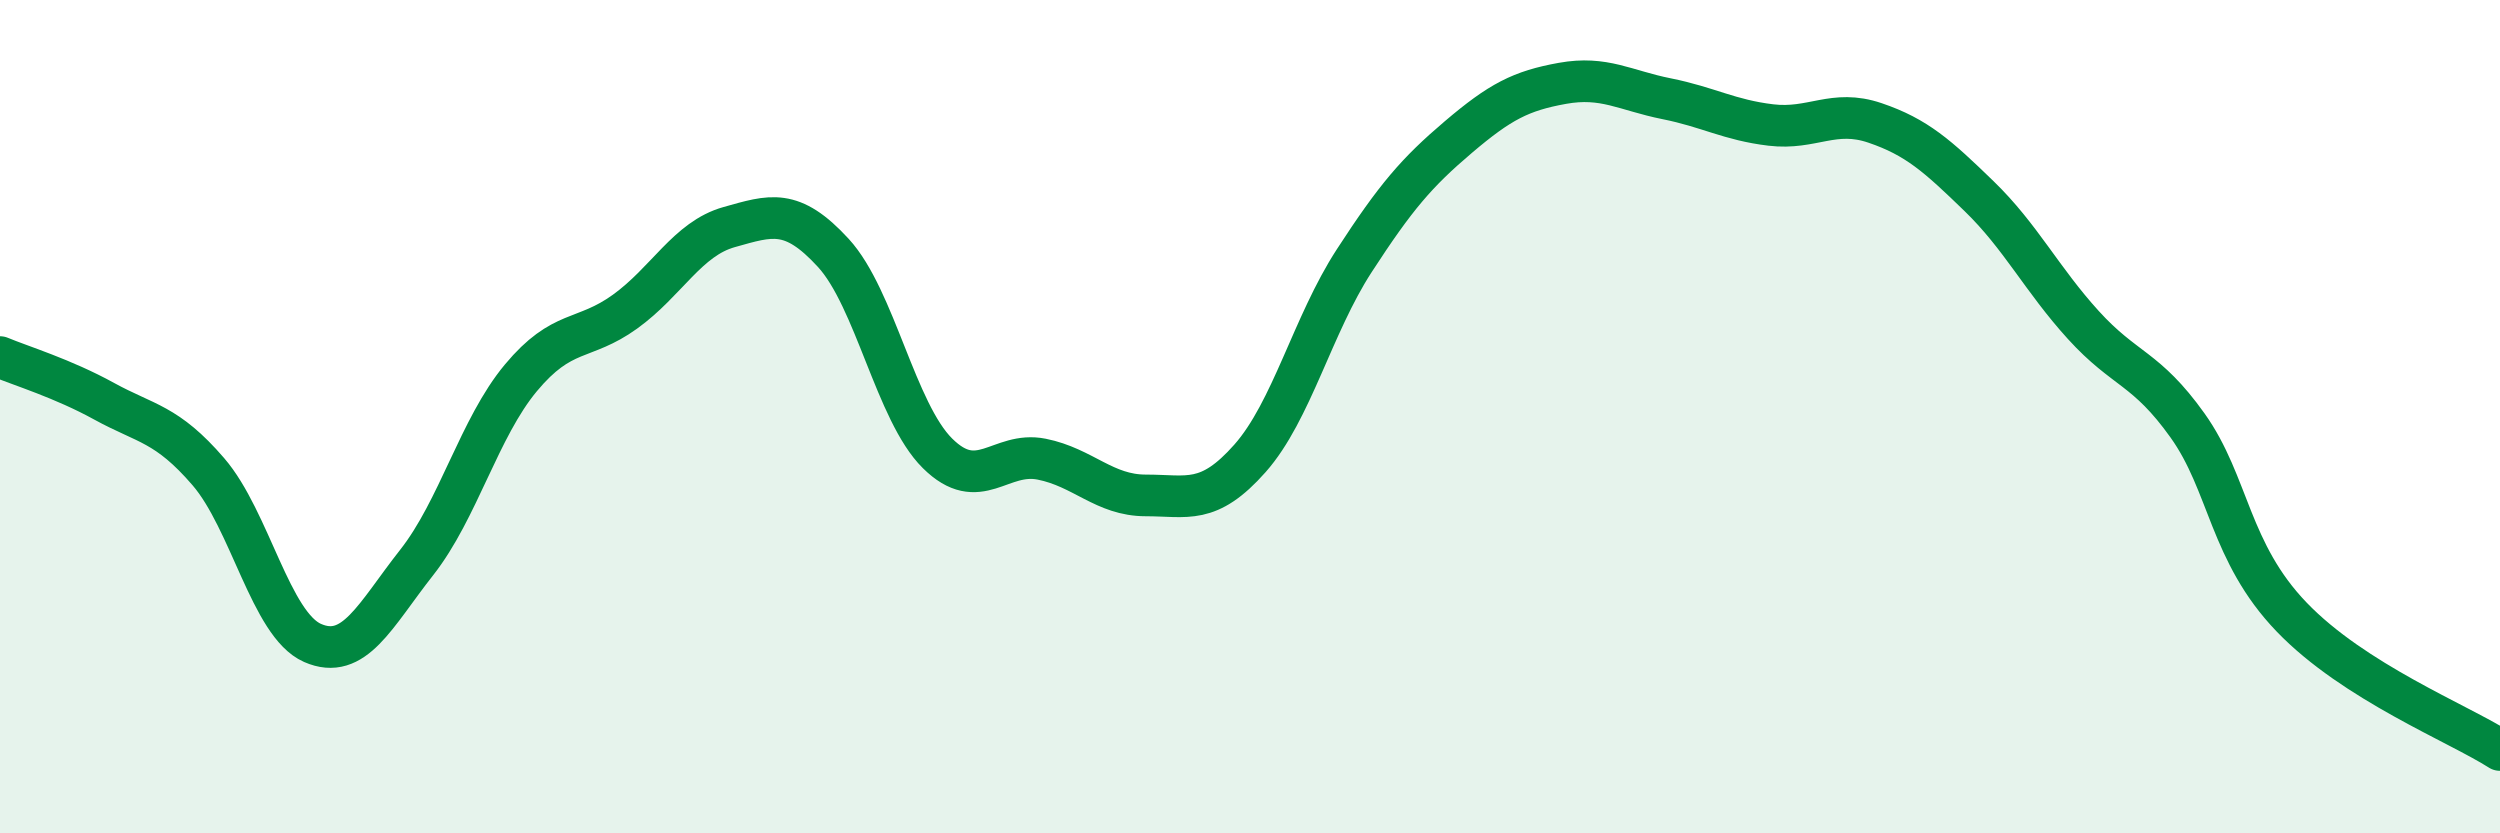
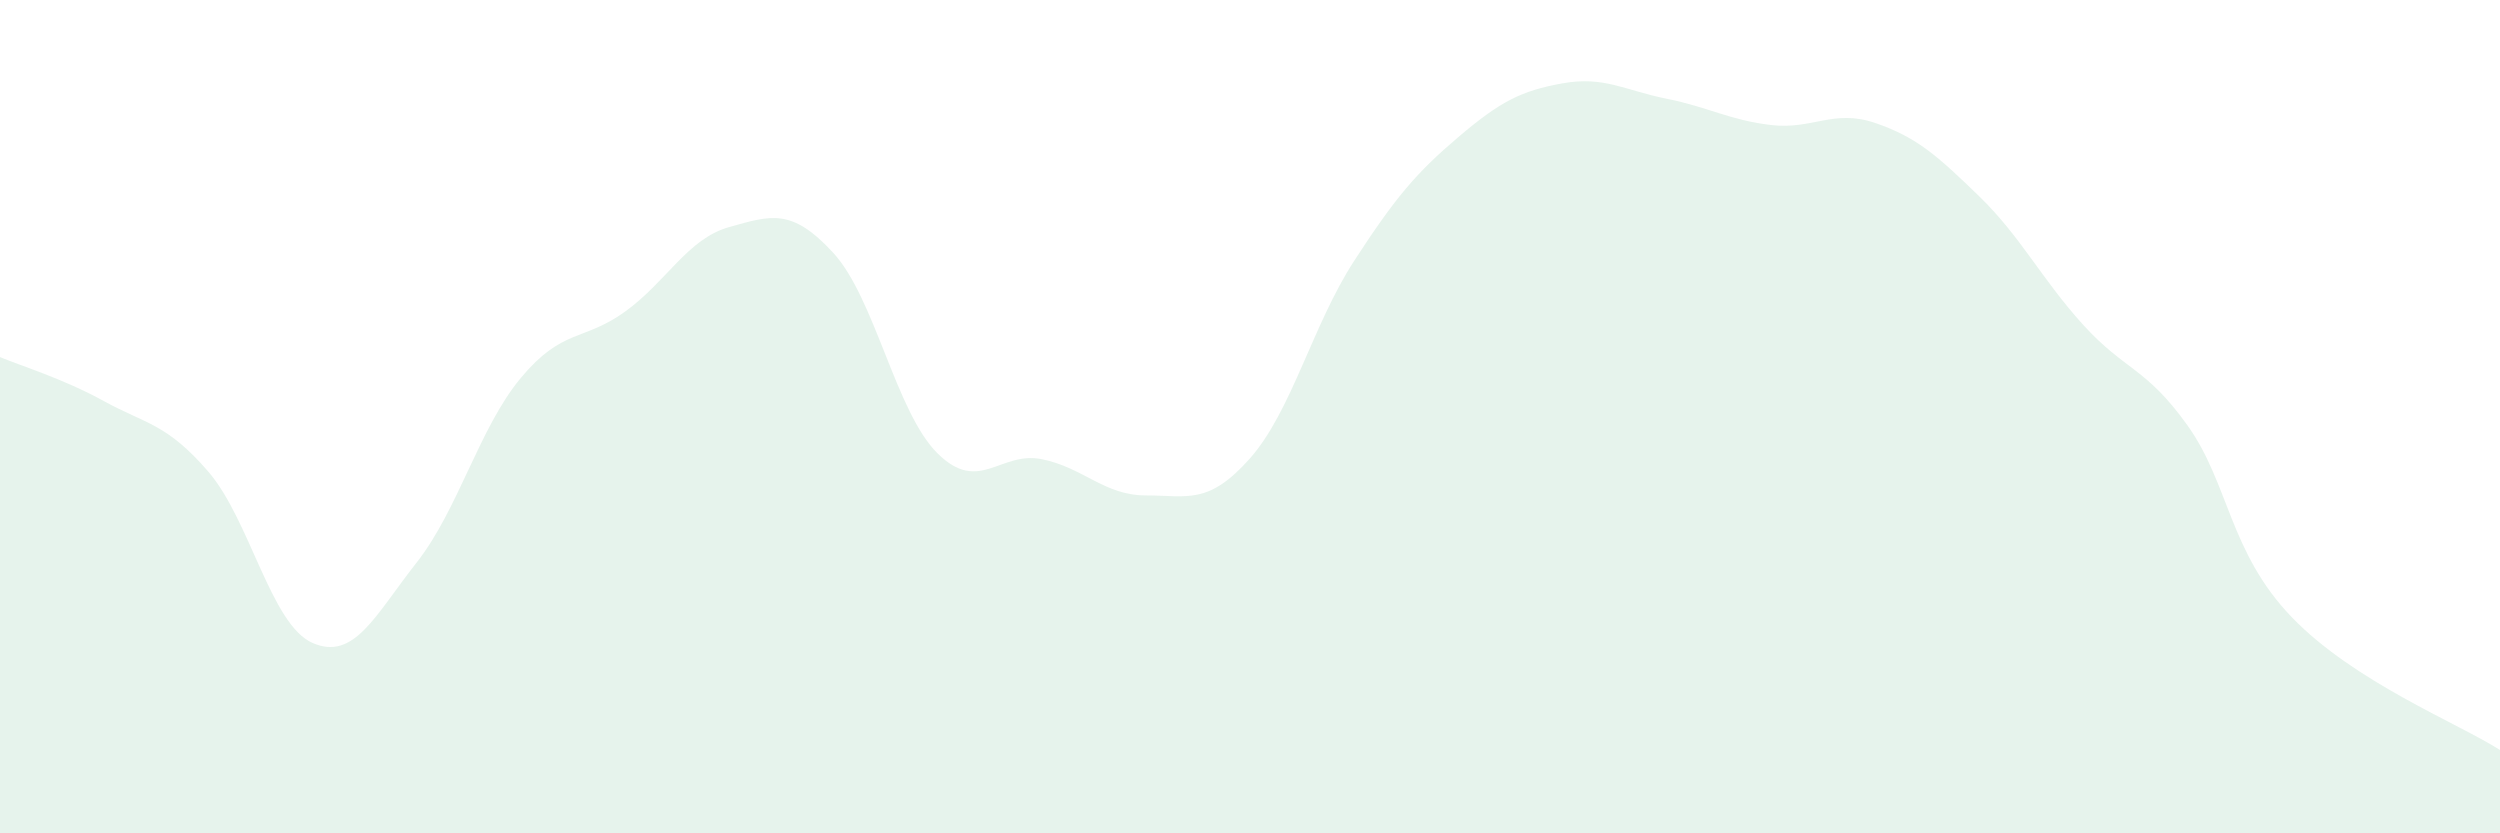
<svg xmlns="http://www.w3.org/2000/svg" width="60" height="20" viewBox="0 0 60 20">
  <path d="M 0,8.57 C 0.5,8.78 1.5,9.08 2.5,9.63 C 3.5,10.18 4,10.16 5,11.32 C 6,12.48 6.5,14.99 7.5,15.43 C 8.5,15.87 9,14.77 10,13.5 C 11,12.23 11.5,10.27 12.5,9.07 C 13.5,7.87 14,8.2 15,7.48 C 16,6.76 16.5,5.73 17.5,5.45 C 18.5,5.17 19,4.98 20,6.07 C 21,7.16 21.5,9.89 22.5,10.88 C 23.5,11.87 24,10.82 25,11.02 C 26,11.22 26.5,11.89 27.5,11.89 C 28.5,11.89 29,12.13 30,11 C 31,9.87 31.5,7.8 32.5,6.26 C 33.5,4.72 34,4.14 35,3.29 C 36,2.44 36.5,2.18 37.5,2 C 38.5,1.82 39,2.17 40,2.37 C 41,2.57 41.5,2.88 42.5,3 C 43.5,3.12 44,2.61 45,2.95 C 46,3.29 46.5,3.74 47.5,4.71 C 48.5,5.68 49,6.7 50,7.8 C 51,8.9 51.5,8.81 52.5,10.21 C 53.5,11.61 53.5,13.25 55,14.81 C 56.5,16.37 59,17.36 60,18L60 20L0 20Z" fill="#008740" opacity="0.1" stroke-linecap="round" stroke-linejoin="round" />
-   <path d="M 0,8.57 C 0.5,8.78 1.5,9.08 2.5,9.63 C 3.5,10.18 4,10.16 5,11.32 C 6,12.48 6.5,14.99 7.5,15.43 C 8.5,15.87 9,14.77 10,13.5 C 11,12.23 11.5,10.27 12.5,9.07 C 13.5,7.87 14,8.2 15,7.48 C 16,6.76 16.5,5.73 17.5,5.45 C 18.5,5.17 19,4.98 20,6.07 C 21,7.16 21.5,9.89 22.5,10.88 C 23.5,11.87 24,10.82 25,11.02 C 26,11.22 26.5,11.89 27.5,11.89 C 28.5,11.89 29,12.13 30,11 C 31,9.87 31.5,7.8 32.5,6.26 C 33.5,4.72 34,4.14 35,3.29 C 36,2.44 36.5,2.18 37.5,2 C 38.5,1.82 39,2.17 40,2.37 C 41,2.57 41.5,2.88 42.5,3 C 43.5,3.12 44,2.61 45,2.95 C 46,3.29 46.5,3.74 47.5,4.71 C 48.5,5.68 49,6.7 50,7.8 C 51,8.9 51.5,8.81 52.5,10.21 C 53.5,11.61 53.5,13.25 55,14.81 C 56.5,16.37 59,17.36 60,18" stroke="#008740" stroke-width="1" fill="none" stroke-linecap="round" stroke-linejoin="round" />
</svg>